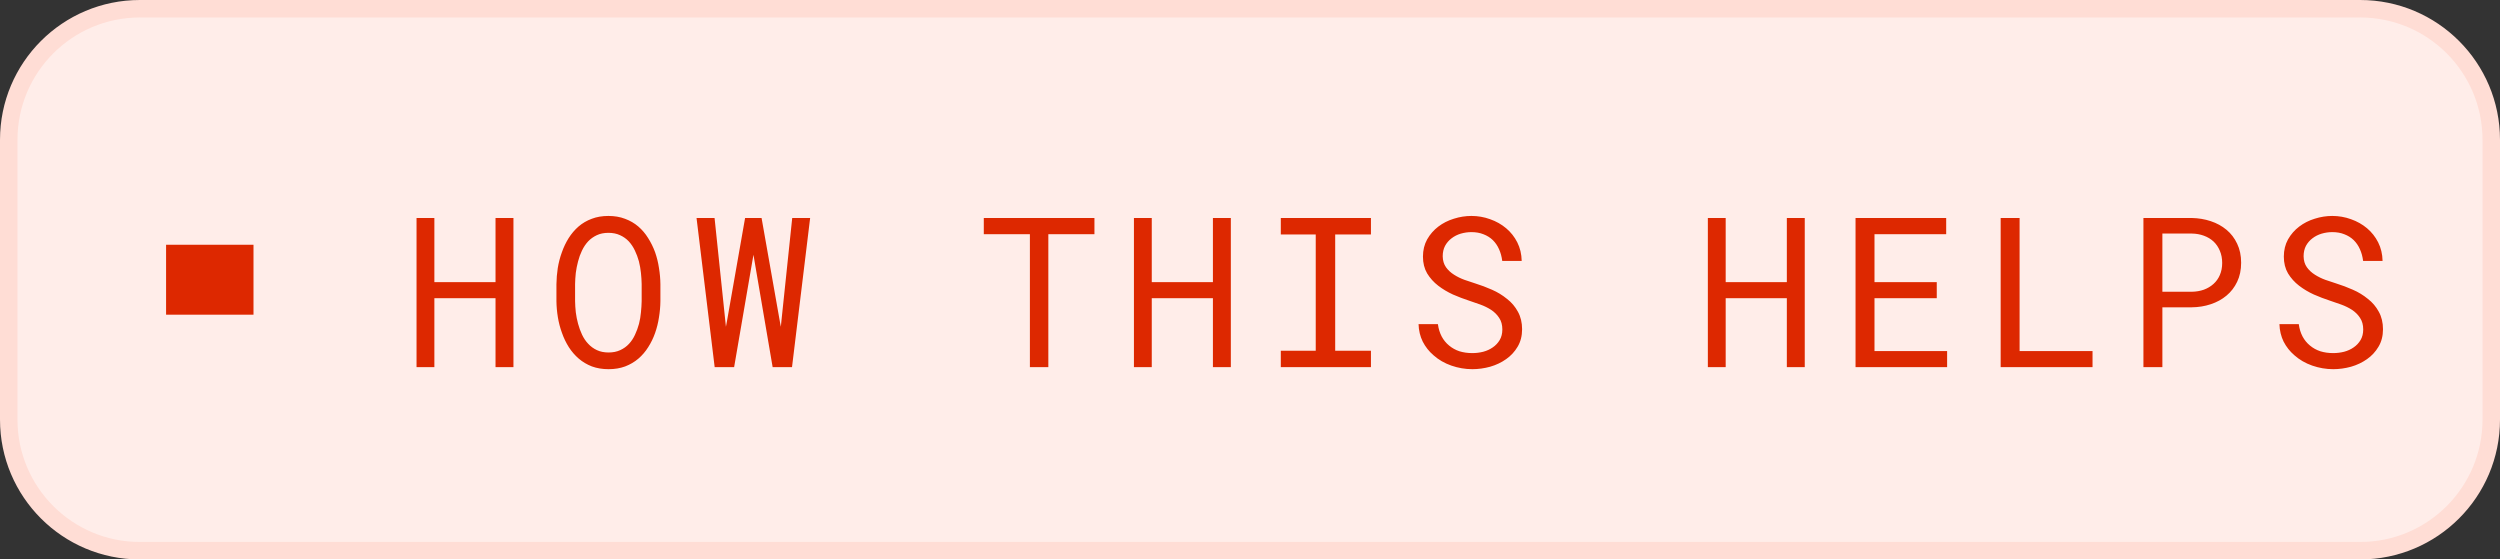
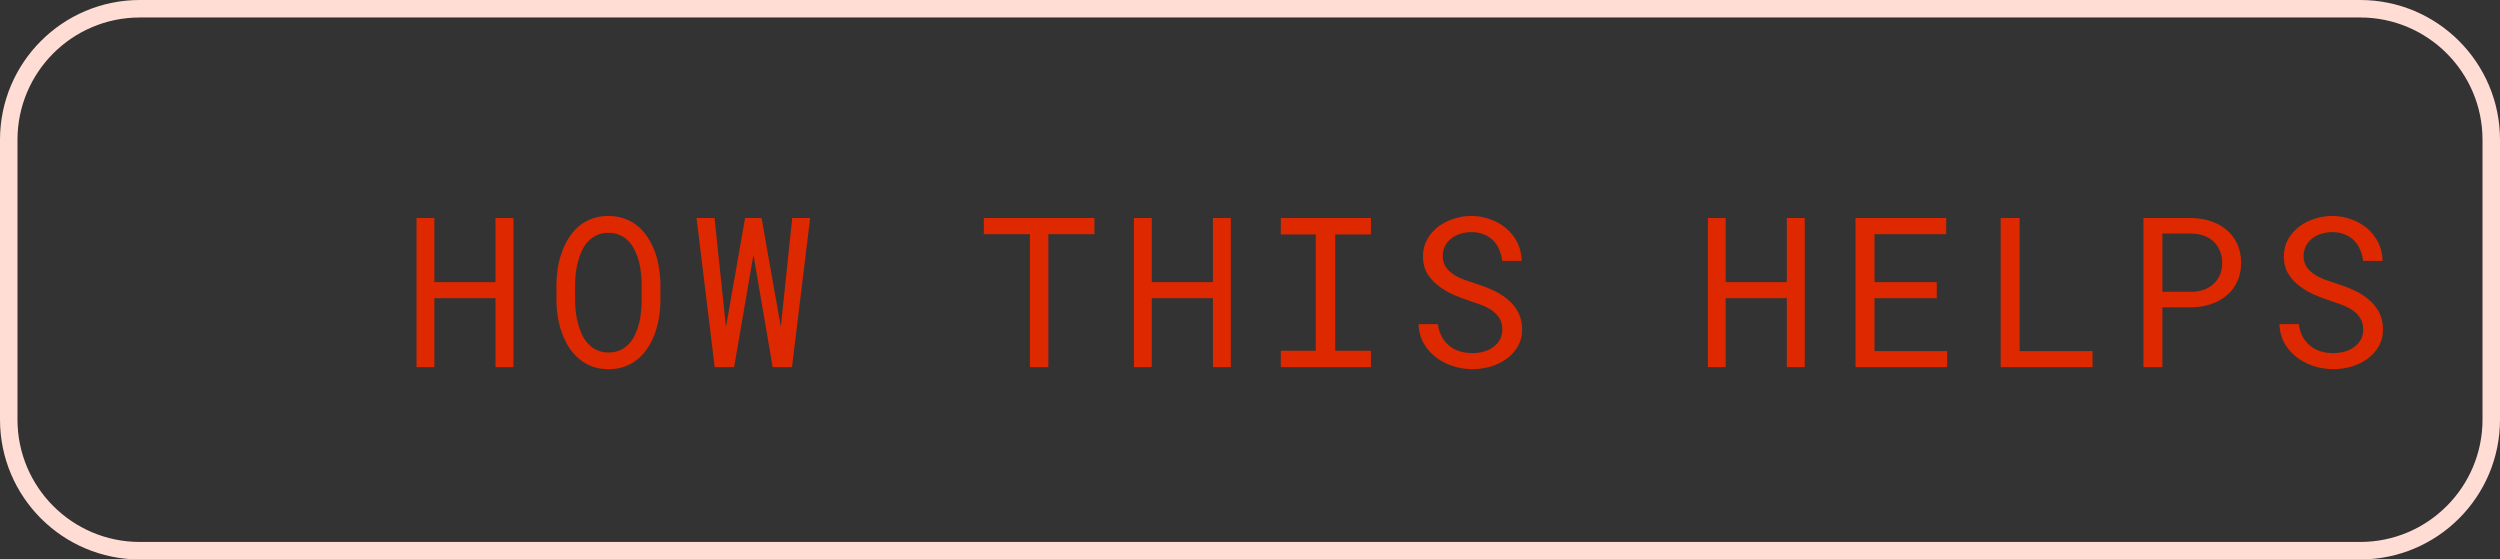
<svg xmlns="http://www.w3.org/2000/svg" width="143" height="32" viewBox="0 0 143 32" fill="none">
  <rect x="0" y="0" width="143" height="32" fill="#333333" stroke="none" />
-   <path d="M8 0.5H135C139.142 0.5 142.5 3.858 142.5 8V24C142.5 28.142 139.142 31.5 135 31.5H8C3.858 31.5 0.5 28.142 0.5 24V8C0.5 3.858 3.858 0.5 8 0.5Z" fill="#FFEDE9" />
  <path d="M8 0.5H135C139.142 0.5 142.5 3.858 142.5 8V24C142.5 28.142 139.142 31.5 135 31.5H8C3.858 31.5 0.5 28.142 0.5 24V8C0.5 3.858 3.858 0.5 8 0.5Z" stroke="#FFDDD5" />
-   <path d="M14.5 14H9.5V18H14.5V14Z" fill="#DD2800" />
+   <path d="M14.5 14H9.5H14.5V14Z" fill="#DD2800" />
  <path d="M29.369 21H28.344V17.057H24.846V21H23.826V12.469H24.846V16.137H28.344V12.469H29.369V21ZM37.775 17.227C37.772 17.531 37.744 17.84 37.693 18.152C37.647 18.461 37.572 18.76 37.471 19.049C37.369 19.338 37.238 19.607 37.078 19.857C36.922 20.107 36.734 20.326 36.516 20.514C36.297 20.701 36.045 20.85 35.76 20.959C35.478 21.064 35.162 21.117 34.81 21.117C34.459 21.117 34.141 21.064 33.855 20.959C33.574 20.85 33.324 20.701 33.105 20.514C32.887 20.326 32.697 20.107 32.537 19.857C32.377 19.604 32.246 19.332 32.145 19.043C32.039 18.754 31.961 18.455 31.91 18.146C31.859 17.838 31.832 17.531 31.828 17.227V16.254C31.832 15.949 31.857 15.643 31.904 15.334C31.955 15.021 32.033 14.721 32.139 14.432C32.24 14.143 32.369 13.873 32.525 13.623C32.685 13.369 32.875 13.146 33.094 12.955C33.312 12.768 33.562 12.621 33.844 12.516C34.129 12.406 34.447 12.352 34.799 12.352C35.15 12.352 35.469 12.406 35.754 12.516C36.039 12.621 36.291 12.768 36.51 12.955C36.728 13.143 36.916 13.363 37.072 13.617C37.232 13.867 37.365 14.137 37.471 14.426C37.572 14.715 37.647 15.016 37.693 15.328C37.744 15.641 37.772 15.949 37.775 16.254V17.227ZM36.703 16.242C36.699 16.039 36.685 15.828 36.662 15.609C36.639 15.387 36.6 15.166 36.545 14.947C36.486 14.732 36.41 14.527 36.316 14.332C36.223 14.133 36.105 13.957 35.965 13.805C35.824 13.656 35.658 13.539 35.467 13.453C35.275 13.363 35.053 13.318 34.799 13.318C34.549 13.318 34.328 13.363 34.137 13.453C33.945 13.543 33.779 13.662 33.639 13.81C33.498 13.963 33.381 14.139 33.287 14.338C33.193 14.533 33.119 14.738 33.065 14.953C33.006 15.172 32.963 15.393 32.935 15.615C32.912 15.834 32.898 16.043 32.895 16.242V17.227C32.898 17.426 32.912 17.637 32.935 17.859C32.963 18.082 33.006 18.301 33.065 18.516C33.123 18.734 33.199 18.943 33.293 19.143C33.387 19.342 33.504 19.516 33.645 19.664C33.785 19.816 33.951 19.938 34.143 20.027C34.334 20.117 34.557 20.162 34.81 20.162C35.065 20.162 35.287 20.117 35.478 20.027C35.674 19.938 35.842 19.816 35.982 19.664C36.119 19.516 36.232 19.344 36.322 19.148C36.416 18.949 36.492 18.74 36.551 18.521C36.605 18.307 36.643 18.088 36.662 17.865C36.685 17.643 36.699 17.43 36.703 17.227V16.242ZM40.879 21L39.842 12.469H40.873L41.488 18.352L41.523 18.691L41.588 18.34L42.619 12.469H43.562L44.6 18.346L44.664 18.691L44.699 18.34L45.315 12.469H46.34L45.303 21H44.195L43.158 14.93L43.1 14.572L43.035 14.935L41.992 21H40.879ZM62.602 13.395H59.965V21H58.91V13.395H56.273V12.469H62.602V13.395ZM70.404 21H69.379V17.057H65.881V21H64.861V12.469H65.881V16.137H69.379V12.469H70.404V21ZM73.262 12.469H78.418V13.412H76.373V20.062H78.418V21H73.262V20.062H75.26V13.412H73.262V12.469ZM85.934 18.844C85.934 18.582 85.873 18.361 85.752 18.182C85.635 18.002 85.482 17.85 85.295 17.725C85.107 17.604 84.9 17.502 84.674 17.42C84.451 17.338 84.236 17.264 84.029 17.197C83.728 17.1 83.422 16.982 83.109 16.846C82.801 16.705 82.519 16.537 82.266 16.342C82.008 16.143 81.797 15.908 81.633 15.639C81.473 15.365 81.393 15.045 81.393 14.678C81.393 14.31 81.473 13.982 81.633 13.693C81.797 13.404 82.01 13.16 82.272 12.961C82.533 12.762 82.83 12.611 83.162 12.51C83.494 12.404 83.828 12.352 84.164 12.352C84.535 12.352 84.893 12.414 85.236 12.539C85.58 12.66 85.885 12.832 86.15 13.055C86.416 13.277 86.629 13.547 86.789 13.863C86.949 14.18 87.033 14.533 87.041 14.924H85.928C85.897 14.678 85.836 14.455 85.746 14.256C85.656 14.053 85.537 13.879 85.389 13.734C85.24 13.59 85.062 13.479 84.856 13.4C84.652 13.318 84.422 13.277 84.164 13.277C83.957 13.277 83.754 13.307 83.555 13.365C83.359 13.424 83.186 13.512 83.033 13.629C82.877 13.746 82.752 13.891 82.658 14.062C82.568 14.234 82.523 14.434 82.523 14.66C82.527 14.906 82.59 15.115 82.711 15.287C82.832 15.455 82.986 15.598 83.174 15.715C83.357 15.832 83.557 15.93 83.772 16.008C83.99 16.086 84.195 16.154 84.387 16.213C84.703 16.311 85.019 16.43 85.336 16.57C85.652 16.707 85.941 16.883 86.203 17.098C86.461 17.297 86.668 17.541 86.824 17.83C86.984 18.119 87.064 18.453 87.064 18.832C87.064 19.215 86.978 19.549 86.807 19.834C86.639 20.119 86.42 20.355 86.15 20.543C85.881 20.734 85.576 20.879 85.236 20.977C84.897 21.07 84.557 21.117 84.217 21.117C83.811 21.117 83.41 21.049 83.016 20.912C82.625 20.775 82.285 20.578 81.996 20.32C81.738 20.098 81.533 19.838 81.381 19.541C81.232 19.24 81.152 18.906 81.141 18.539H82.248C82.283 18.805 82.356 19.041 82.465 19.248C82.574 19.451 82.715 19.623 82.887 19.764C83.059 19.908 83.256 20.018 83.478 20.092C83.705 20.162 83.951 20.197 84.217 20.197C84.428 20.197 84.635 20.172 84.838 20.121C85.045 20.066 85.228 19.982 85.389 19.869C85.549 19.76 85.68 19.621 85.781 19.453C85.883 19.281 85.934 19.078 85.934 18.844ZM103.232 21H102.207V17.057H98.709V21H97.689V12.469H98.709V16.137H102.207V12.469H103.232V21ZM110.783 17.057H107.221V20.08H111.375V21H106.137V12.469H111.322V13.395H107.221V16.137H110.783V17.057ZM115.521 20.08H119.693V21H114.438V12.469H115.521V20.08ZM123.688 17.578V21H122.604V12.469H125.369C125.752 12.477 126.113 12.537 126.453 12.65C126.797 12.764 127.098 12.928 127.355 13.143C127.613 13.357 127.816 13.623 127.965 13.94C128.117 14.256 128.193 14.619 128.193 15.029C128.193 15.44 128.117 15.803 127.965 16.119C127.816 16.432 127.613 16.695 127.355 16.91C127.098 17.125 126.797 17.289 126.453 17.402C126.113 17.516 125.752 17.574 125.369 17.578H123.688ZM123.688 16.688H125.369C125.619 16.684 125.85 16.645 126.061 16.57C126.271 16.492 126.455 16.383 126.611 16.242C126.768 16.102 126.889 15.932 126.975 15.732C127.064 15.529 127.109 15.299 127.109 15.041C127.109 14.783 127.064 14.551 126.975 14.344C126.889 14.137 126.77 13.961 126.617 13.816C126.461 13.672 126.275 13.56 126.061 13.482C125.85 13.404 125.619 13.363 125.369 13.359H123.688V16.688ZM135.176 18.844C135.176 18.582 135.115 18.361 134.994 18.182C134.877 18.002 134.725 17.85 134.537 17.725C134.35 17.604 134.143 17.502 133.916 17.42C133.693 17.338 133.479 17.264 133.271 17.197C132.971 17.1 132.664 16.982 132.352 16.846C132.043 16.705 131.762 16.537 131.508 16.342C131.25 16.143 131.039 15.908 130.875 15.639C130.715 15.365 130.635 15.045 130.635 14.678C130.635 14.31 130.715 13.982 130.875 13.693C131.039 13.404 131.252 13.16 131.514 12.961C131.775 12.762 132.072 12.611 132.404 12.51C132.736 12.404 133.07 12.352 133.406 12.352C133.777 12.352 134.135 12.414 134.479 12.539C134.822 12.66 135.127 12.832 135.393 13.055C135.658 13.277 135.871 13.547 136.031 13.863C136.191 14.18 136.275 14.533 136.283 14.924H135.17C135.139 14.678 135.078 14.455 134.988 14.256C134.898 14.053 134.779 13.879 134.631 13.734C134.482 13.59 134.305 13.479 134.098 13.4C133.895 13.318 133.664 13.277 133.406 13.277C133.199 13.277 132.996 13.307 132.797 13.365C132.602 13.424 132.428 13.512 132.275 13.629C132.119 13.746 131.994 13.891 131.9 14.062C131.811 14.234 131.766 14.434 131.766 14.66C131.77 14.906 131.832 15.115 131.953 15.287C132.074 15.455 132.229 15.598 132.416 15.715C132.6 15.832 132.799 15.93 133.014 16.008C133.232 16.086 133.438 16.154 133.629 16.213C133.945 16.311 134.262 16.43 134.578 16.57C134.895 16.707 135.184 16.883 135.445 17.098C135.703 17.297 135.91 17.541 136.066 17.83C136.227 18.119 136.307 18.453 136.307 18.832C136.307 19.215 136.221 19.549 136.049 19.834C135.881 20.119 135.662 20.355 135.393 20.543C135.123 20.734 134.818 20.879 134.479 20.977C134.139 21.07 133.799 21.117 133.459 21.117C133.053 21.117 132.652 21.049 132.258 20.912C131.867 20.775 131.527 20.578 131.238 20.32C130.98 20.098 130.775 19.838 130.623 19.541C130.475 19.24 130.395 18.906 130.383 18.539H131.49C131.525 18.805 131.598 19.041 131.707 19.248C131.816 19.451 131.957 19.623 132.129 19.764C132.301 19.908 132.498 20.018 132.721 20.092C132.947 20.162 133.193 20.197 133.459 20.197C133.67 20.197 133.877 20.172 134.08 20.121C134.287 20.066 134.471 19.982 134.631 19.869C134.791 19.76 134.922 19.621 135.023 19.453C135.125 19.281 135.176 19.078 135.176 18.844Z" fill="#DD2800" />
</svg>